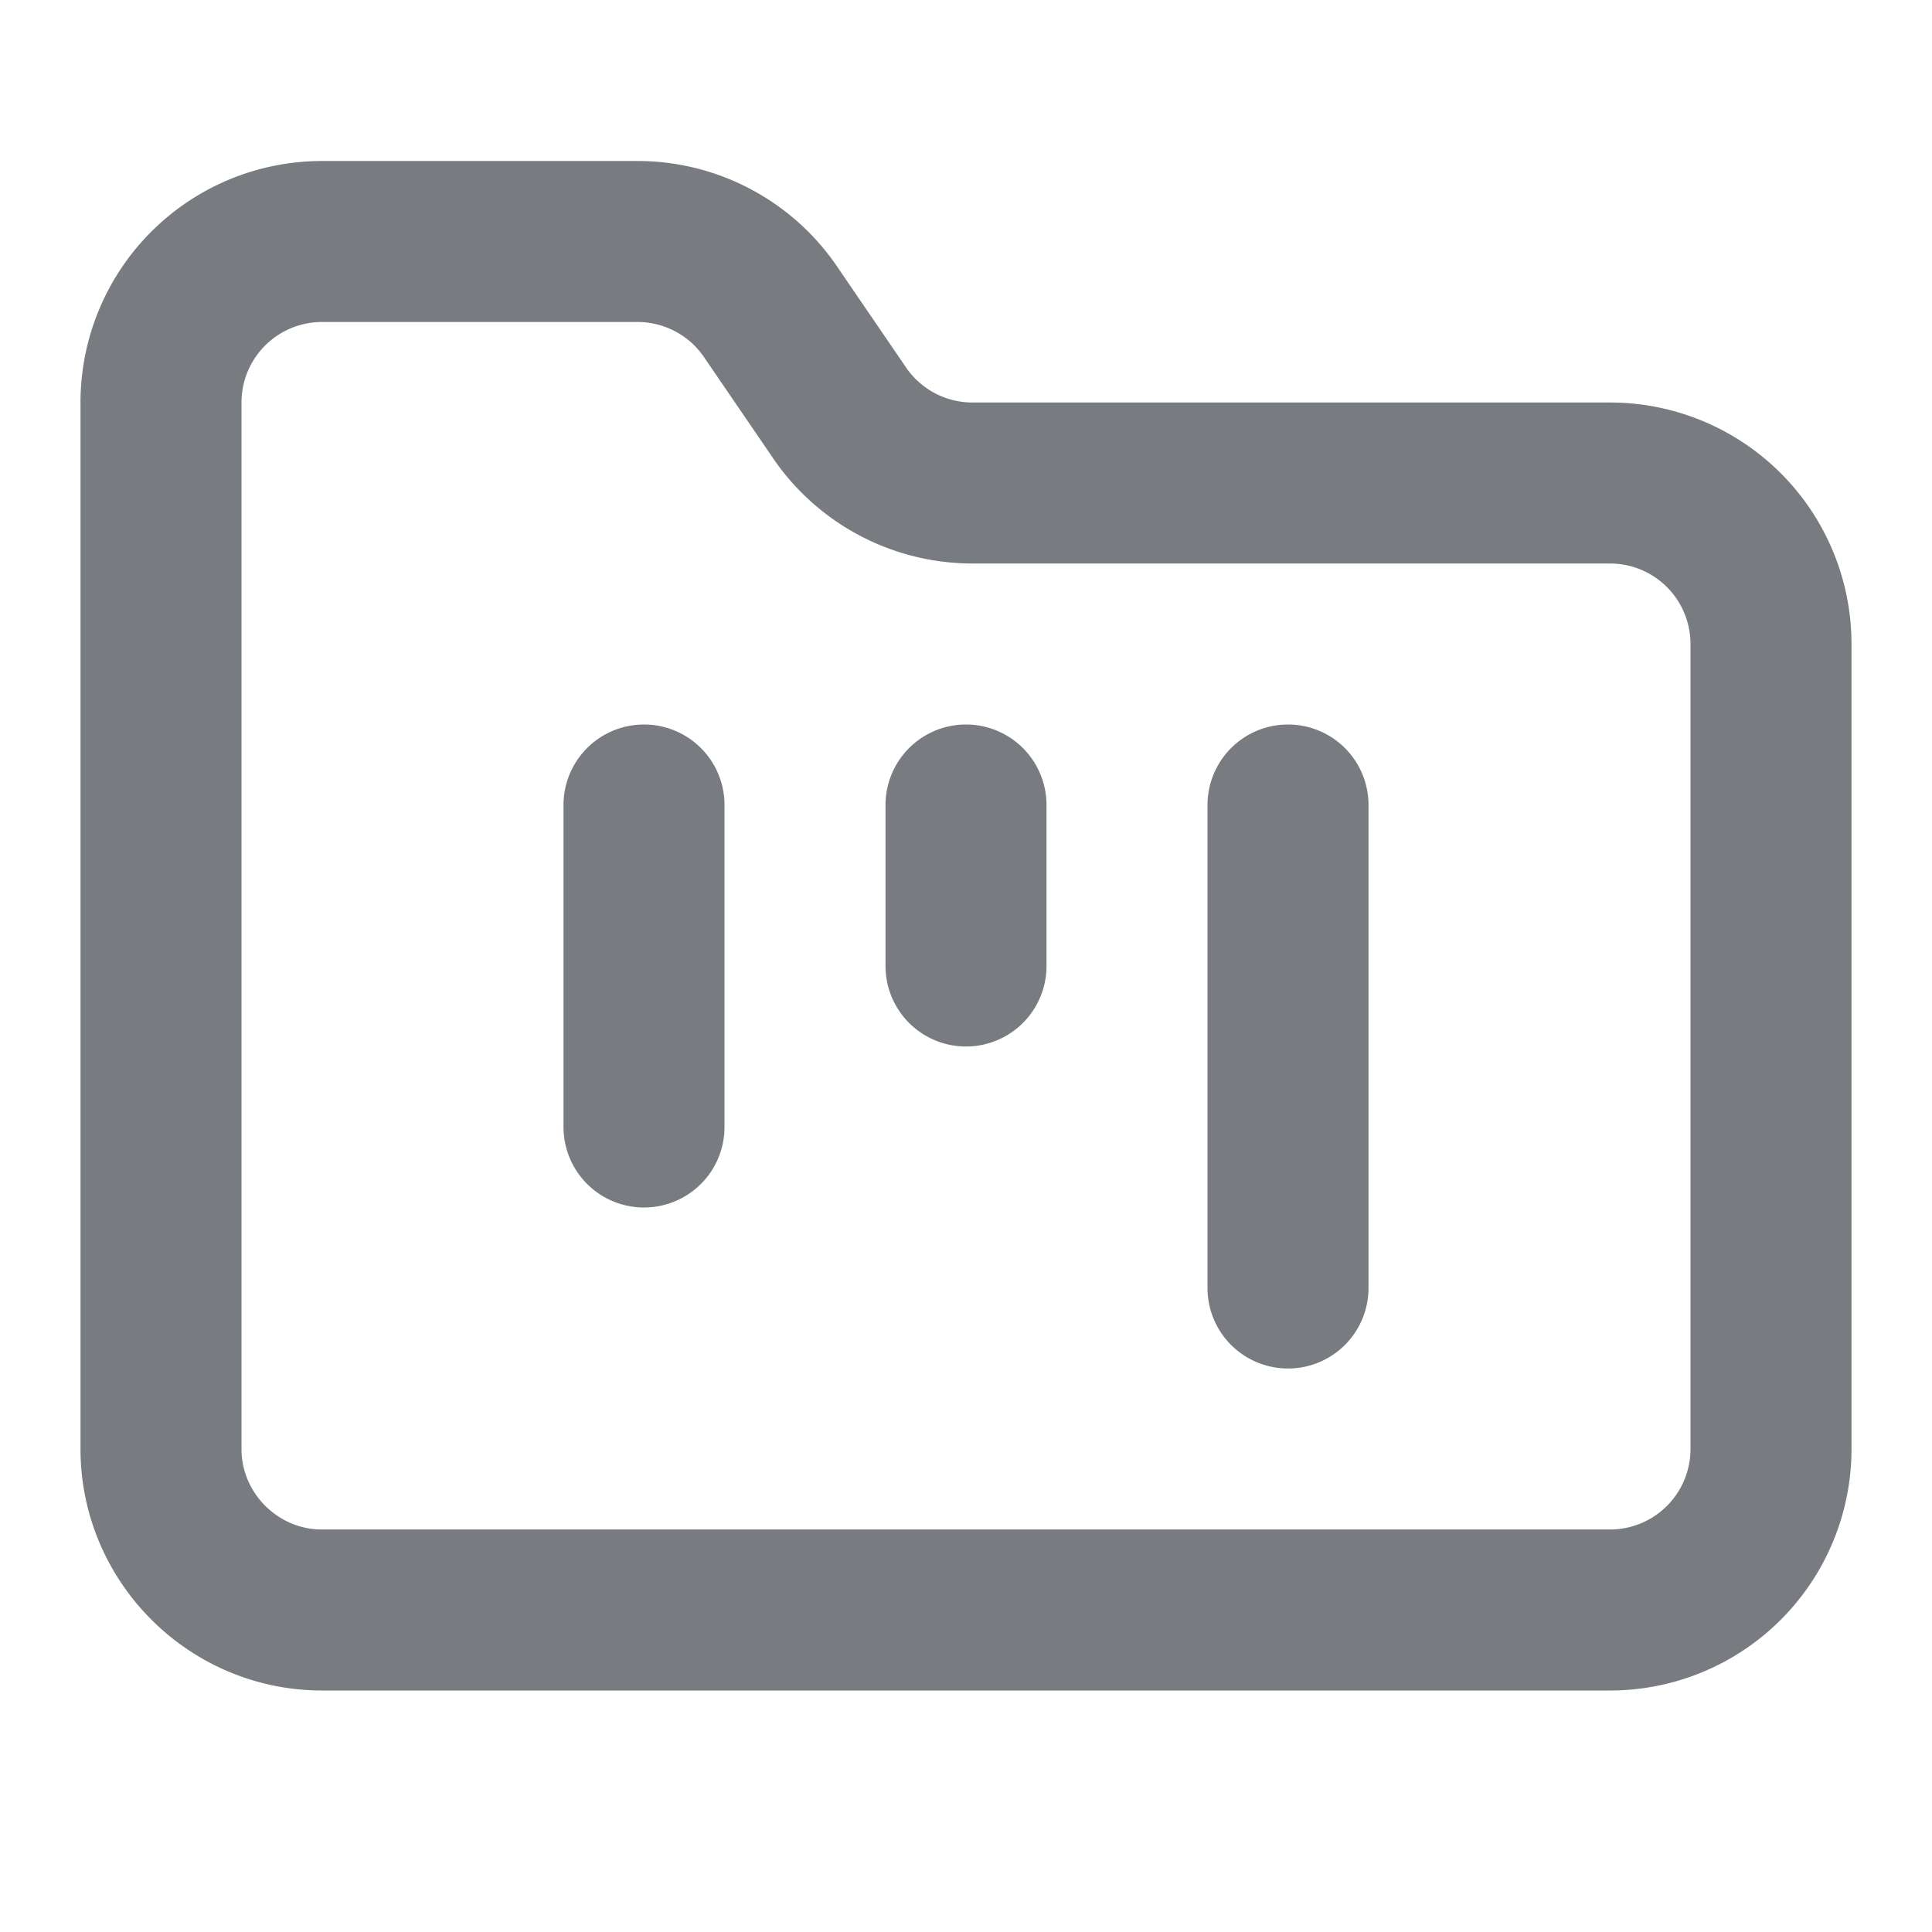
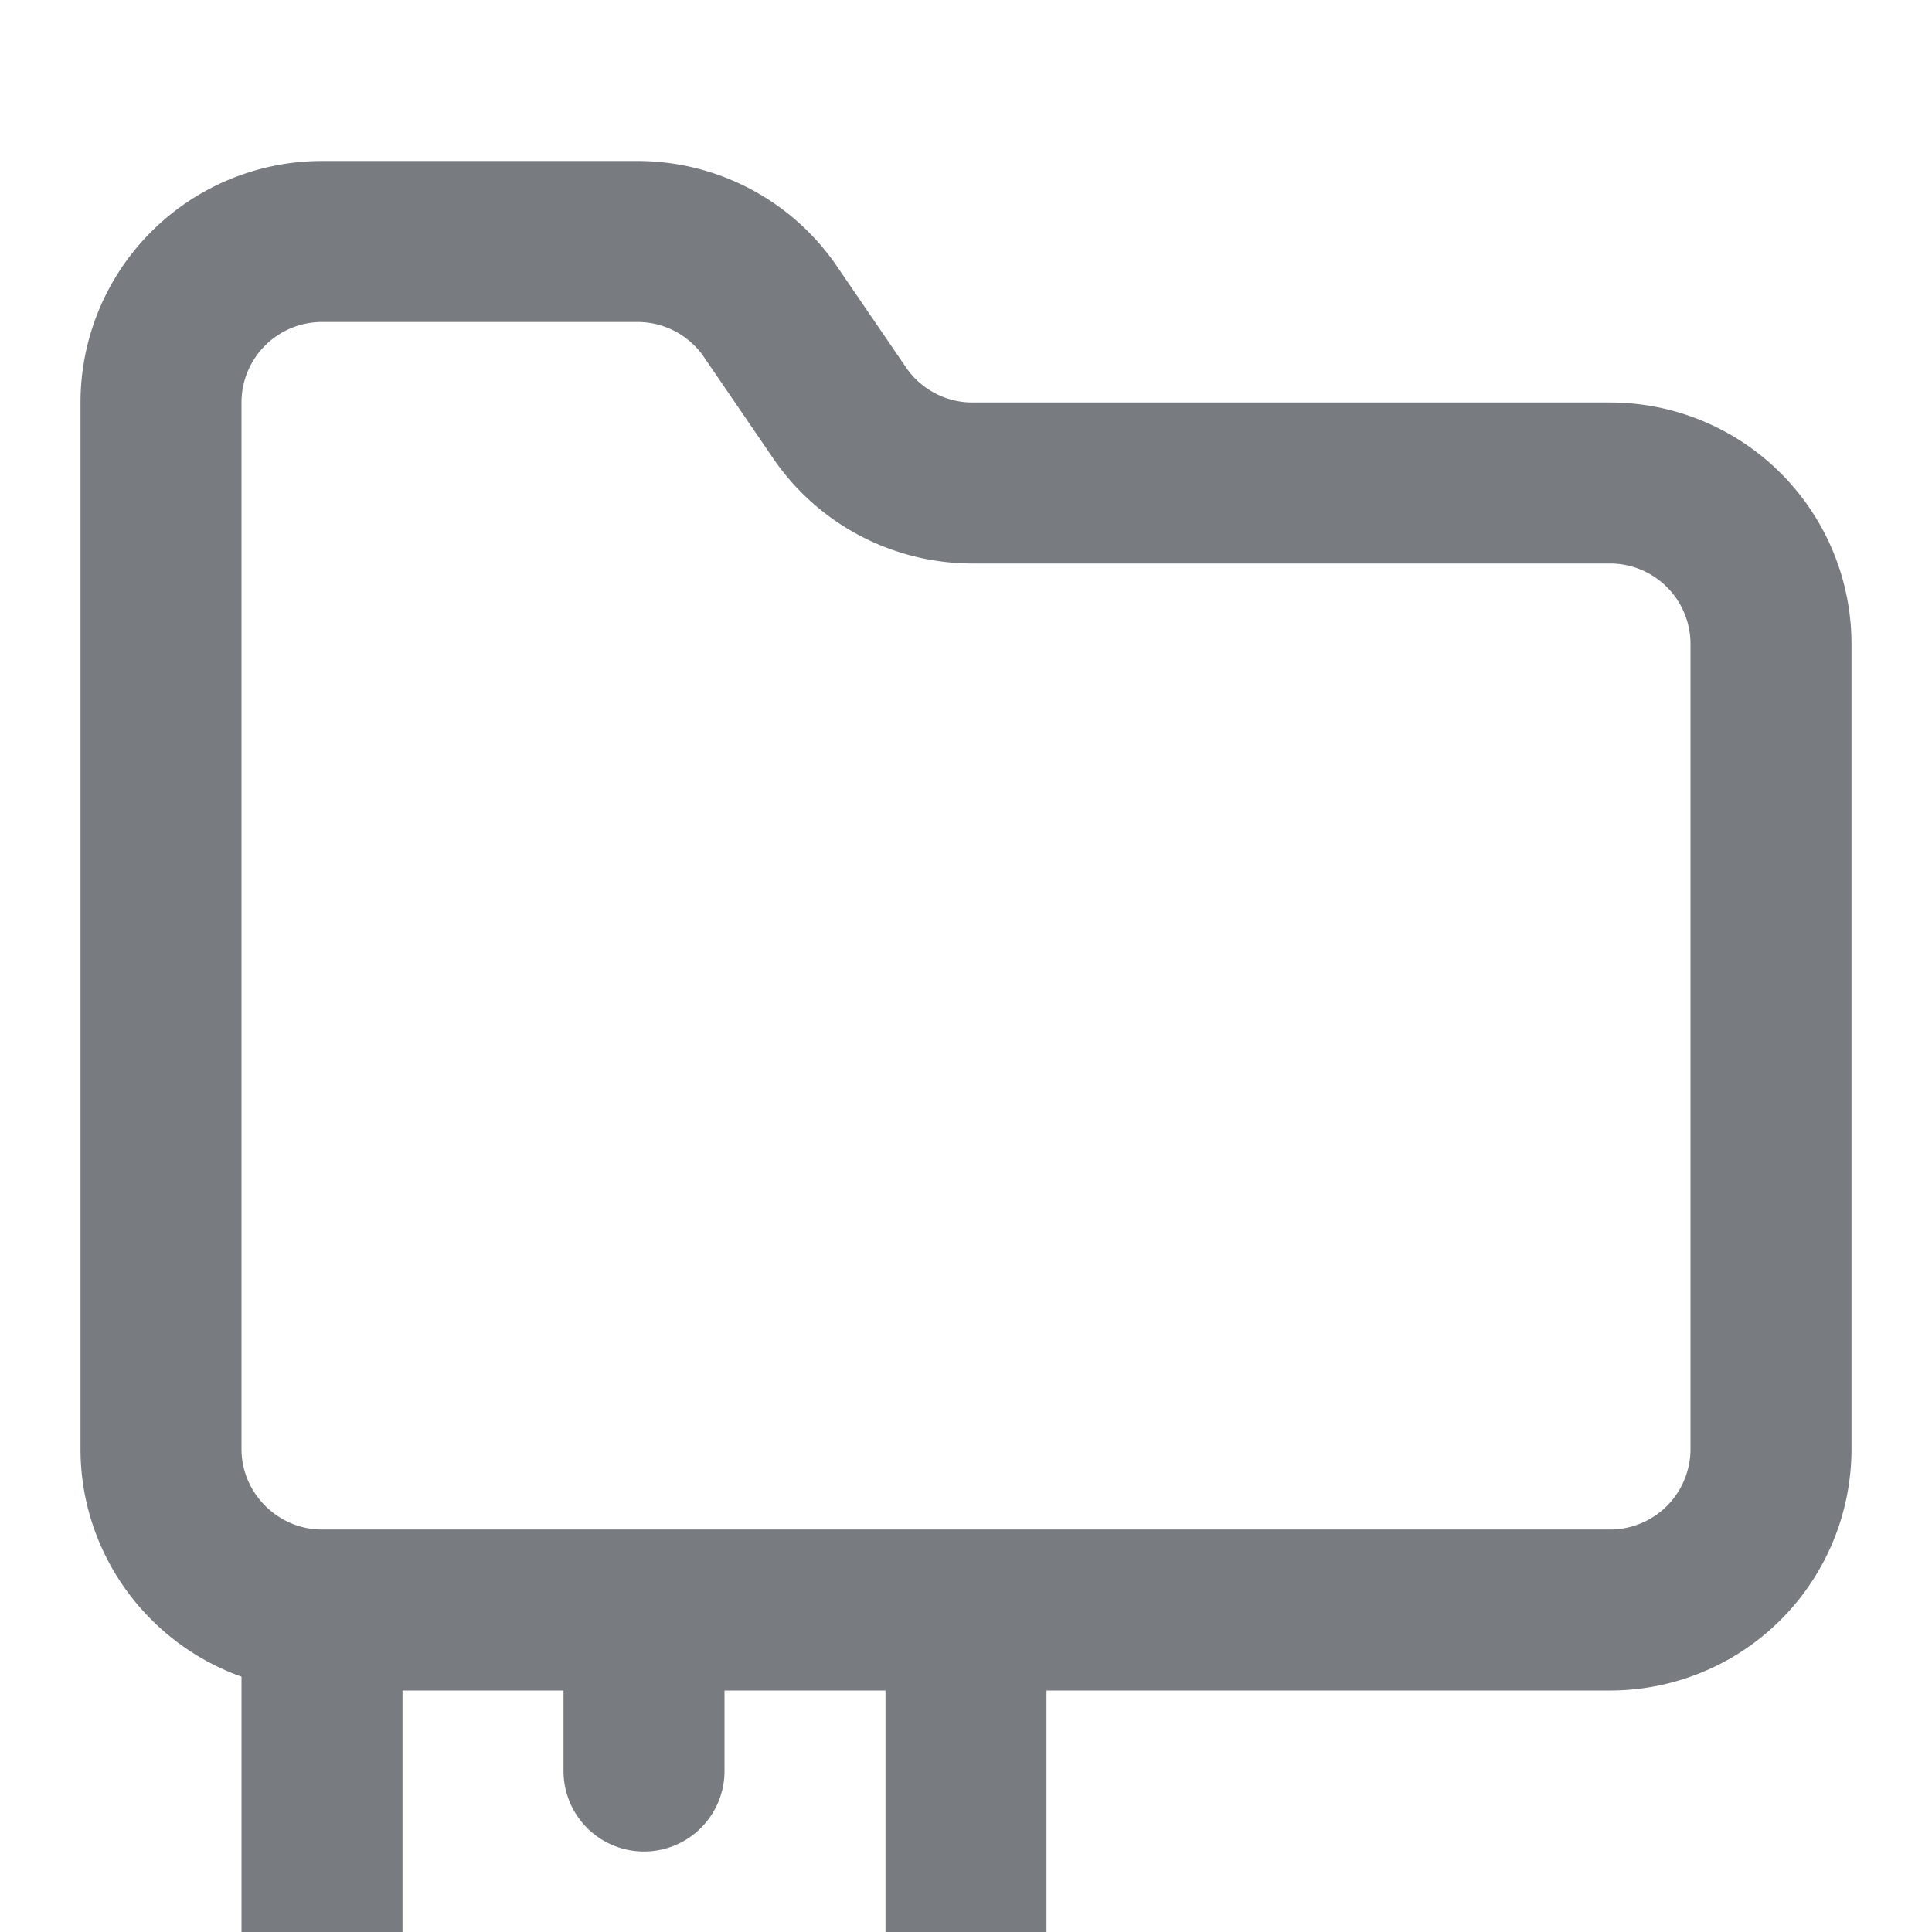
<svg xmlns="http://www.w3.org/2000/svg" width="24" height="24" fill="none" stroke="#787b80" stroke-linecap="round" stroke-linejoin="round" stroke-width="2" class="lucide lucide-folder-kanban">
-   <path d="M4 20h16a2 2 0 0 0 2-2V8a2 2 0 0 0-2-2h-7.93a2 2 0 0 1-1.66-.9l-.82-1.2A2 2 0 0 0 7.93 3H4a2 2 0 0 0-2 2v13c0 1.1.9 2 2 2Zm4-10v4m4-4v2m4-2v6" />
+   <path d="M4 20h16a2 2 0 0 0 2-2V8a2 2 0 0 0-2-2h-7.93a2 2 0 0 1-1.66-.9l-.82-1.2A2 2 0 0 0 7.93 3H4a2 2 0 0 0-2 2v13c0 1.1.9 2 2 2Zv4m4-4v2m4-2v6" />
</svg>